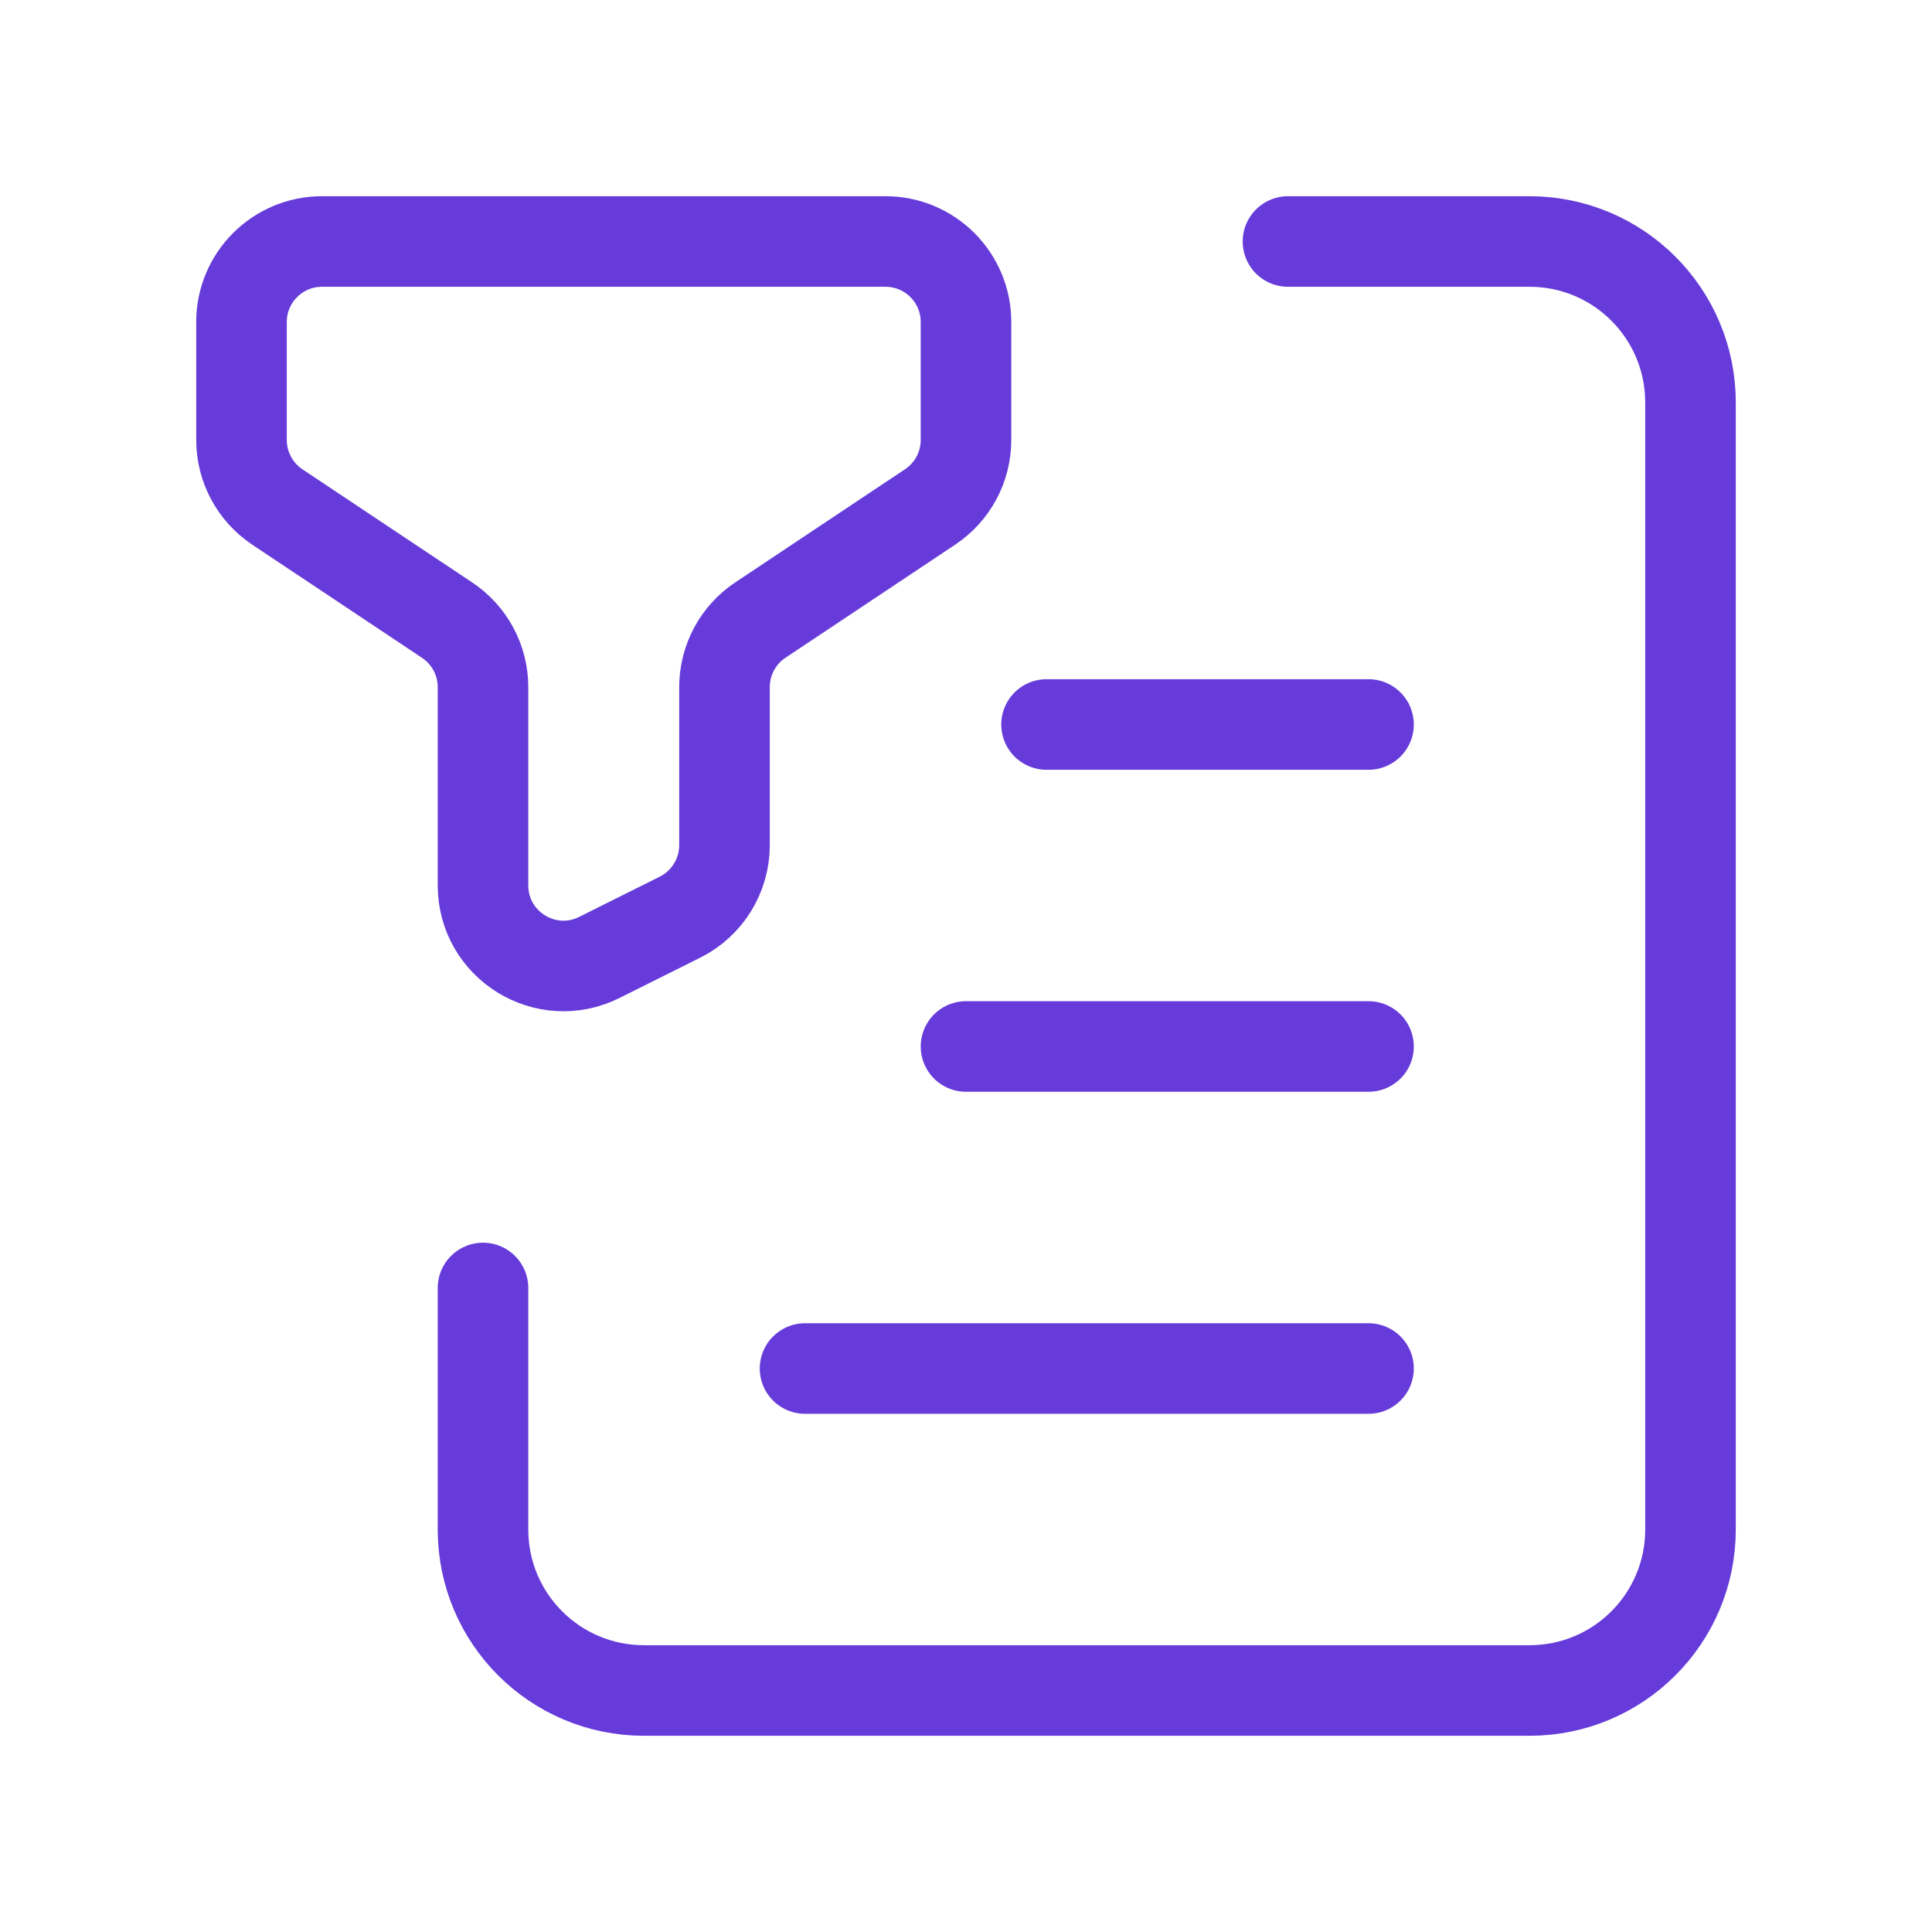
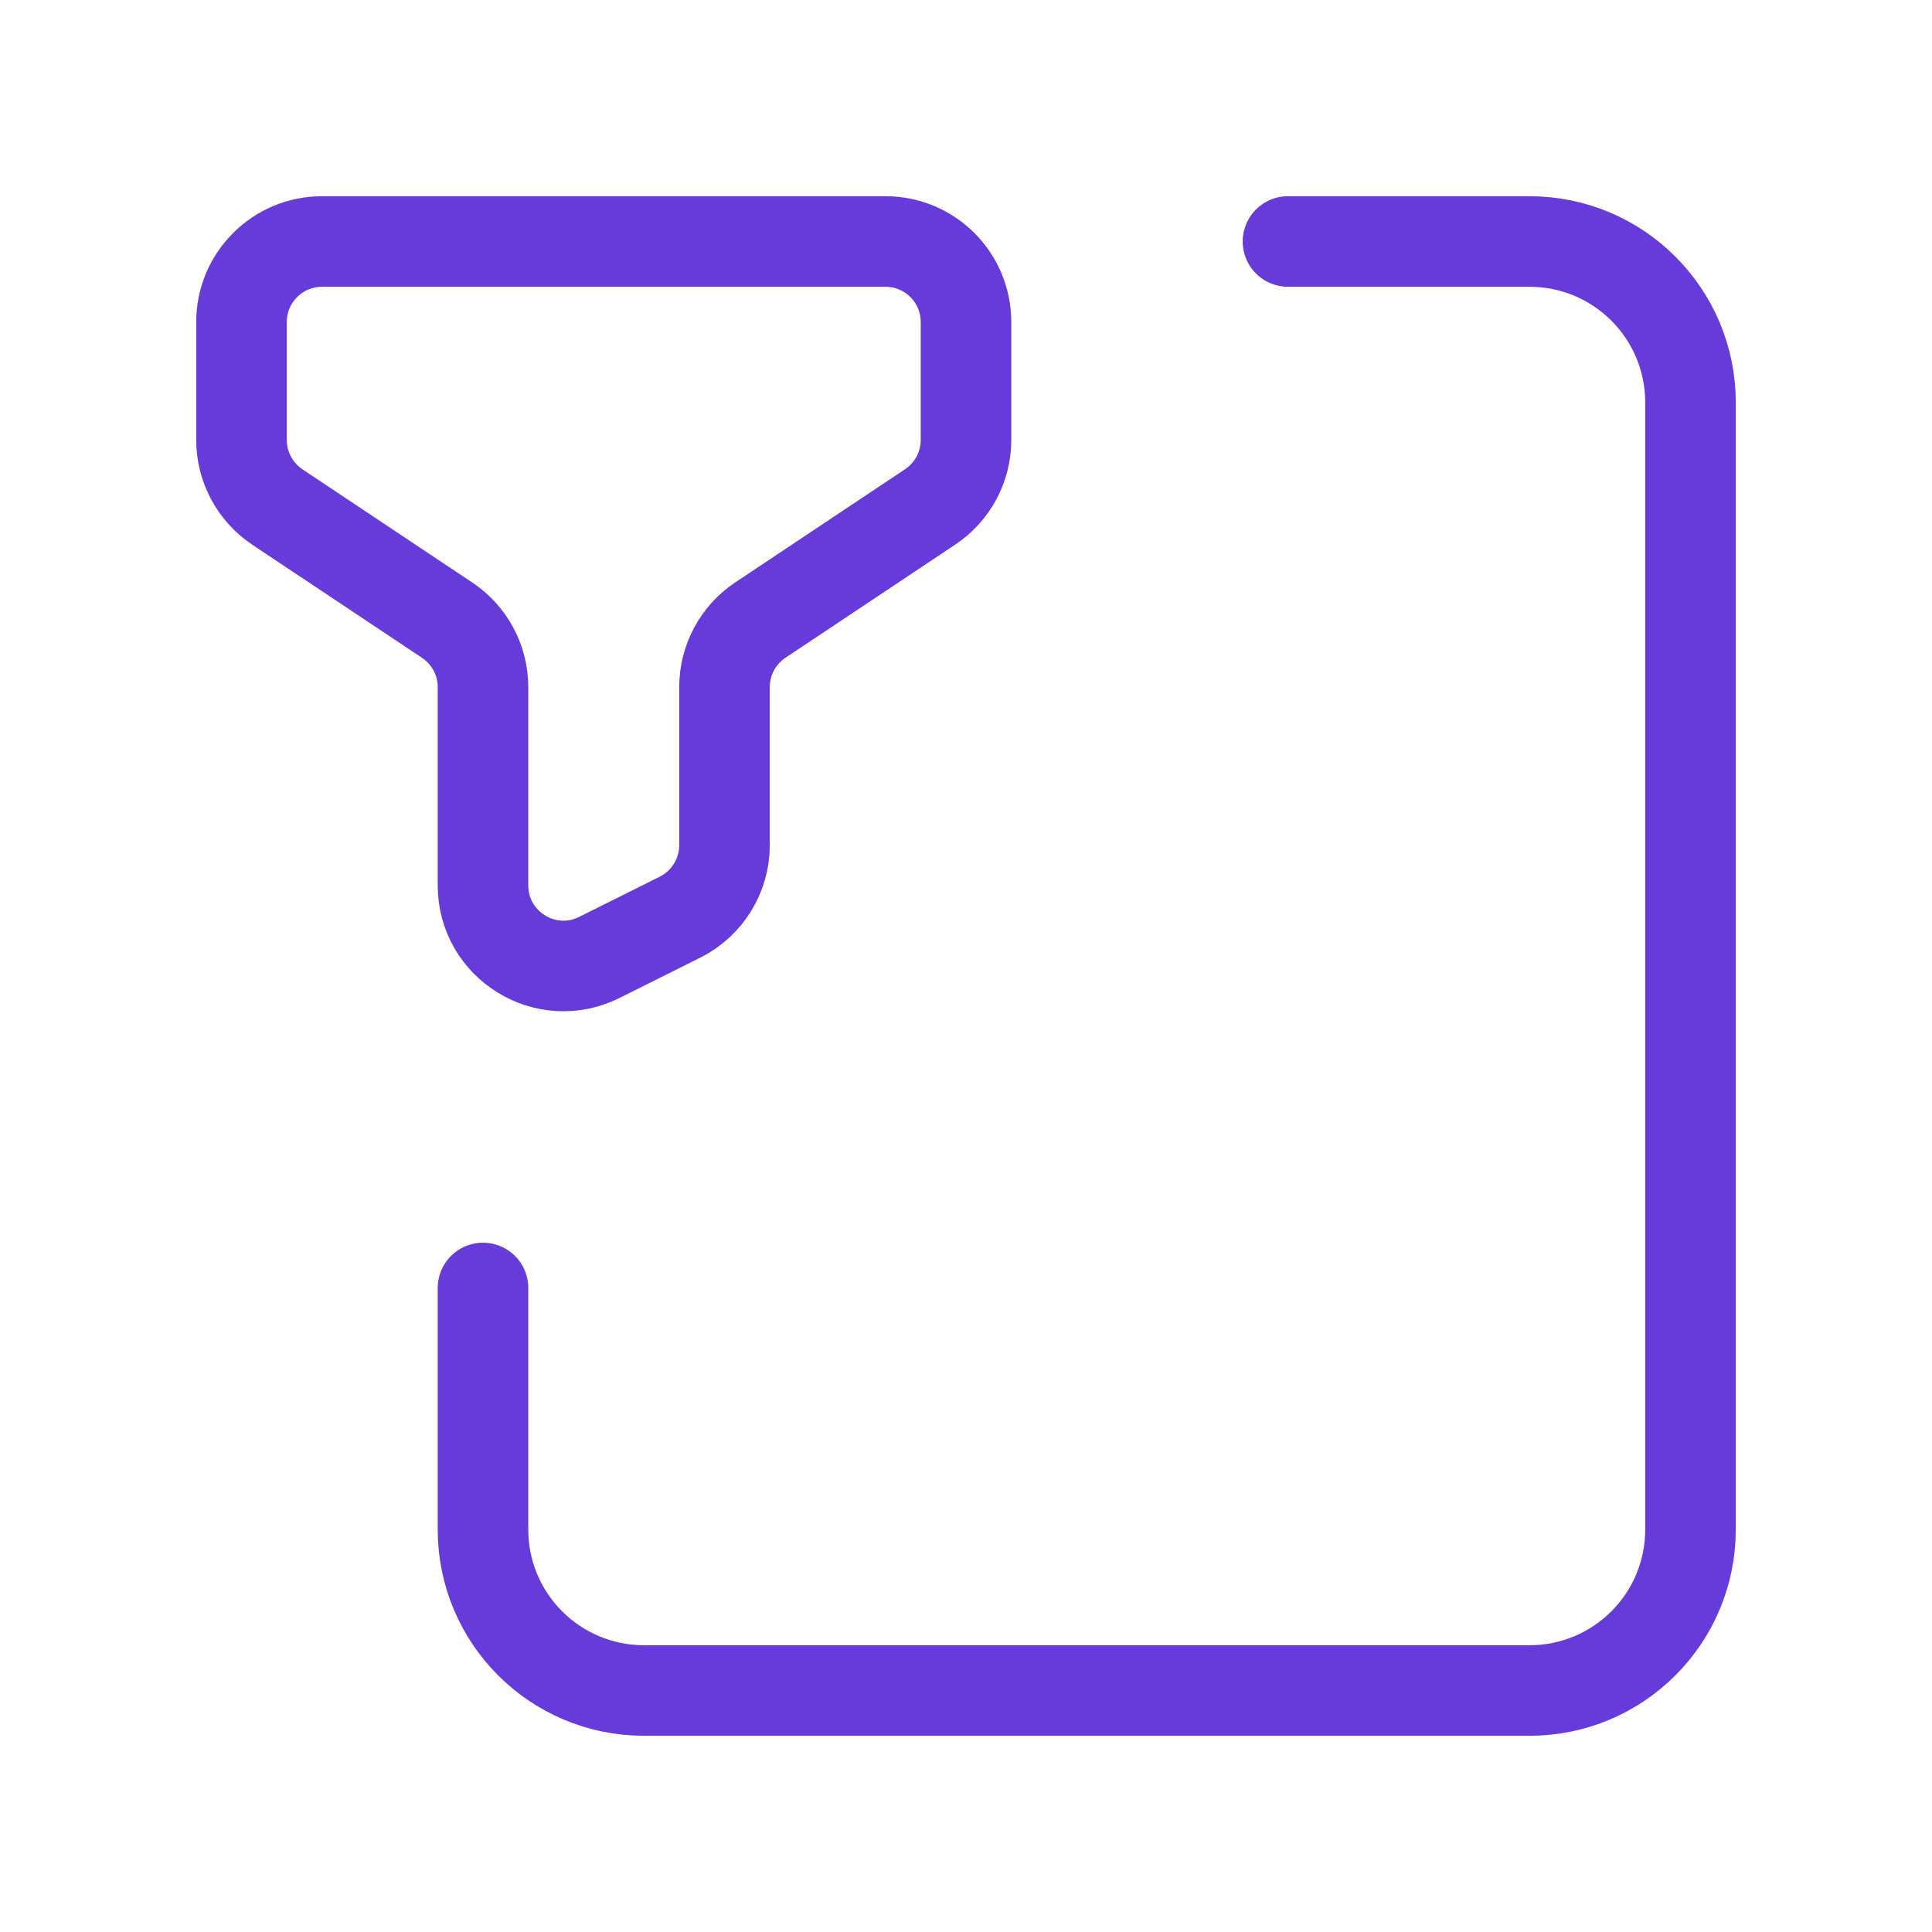
<svg xmlns="http://www.w3.org/2000/svg" width="32" height="32" viewBox="0 0 32 32" fill="none">
  <path fill-rule="evenodd" clip-rule="evenodd" d="M9.929 15.857L11.263 15.191C11.715 14.965 12 14.503 12 13.999V11.38C12 10.935 12.223 10.517 12.593 10.271L15.405 8.397C15.777 8.149 16 7.733 16 7.288V5.333C16 4.597 15.403 4 14.667 4H5.333C4.597 4 4 4.597 4 5.333V7.288C4 7.733 4.223 8.149 4.593 8.397L7.405 10.271C7.777 10.519 8 10.935 8 11.38V14.664C8 15.656 9.043 16.301 9.929 15.857Z" stroke="#663BDA" stroke-width="1.5" stroke-linecap="round" stroke-linejoin="round" />
  <path d="M8 21.333V25.333C8 26.807 9.193 28 10.667 28H25.333C26.807 28 28 26.807 28 25.333V6.667C28 5.193 26.807 4 25.333 4H21.333" stroke="#663BDA" stroke-width="1.5" stroke-linecap="round" stroke-linejoin="round" />
-   <path d="M17.334 12H22.667" stroke="#663BDA" stroke-width="1.5" stroke-linecap="round" stroke-linejoin="round" />
-   <path d="M16 17.333H22.667" stroke="#663BDA" stroke-width="1.5" stroke-linecap="round" stroke-linejoin="round" />
-   <path d="M13.334 22.667H22.667" stroke="#663BDA" stroke-width="1.5" stroke-linecap="round" stroke-linejoin="round" />
</svg>